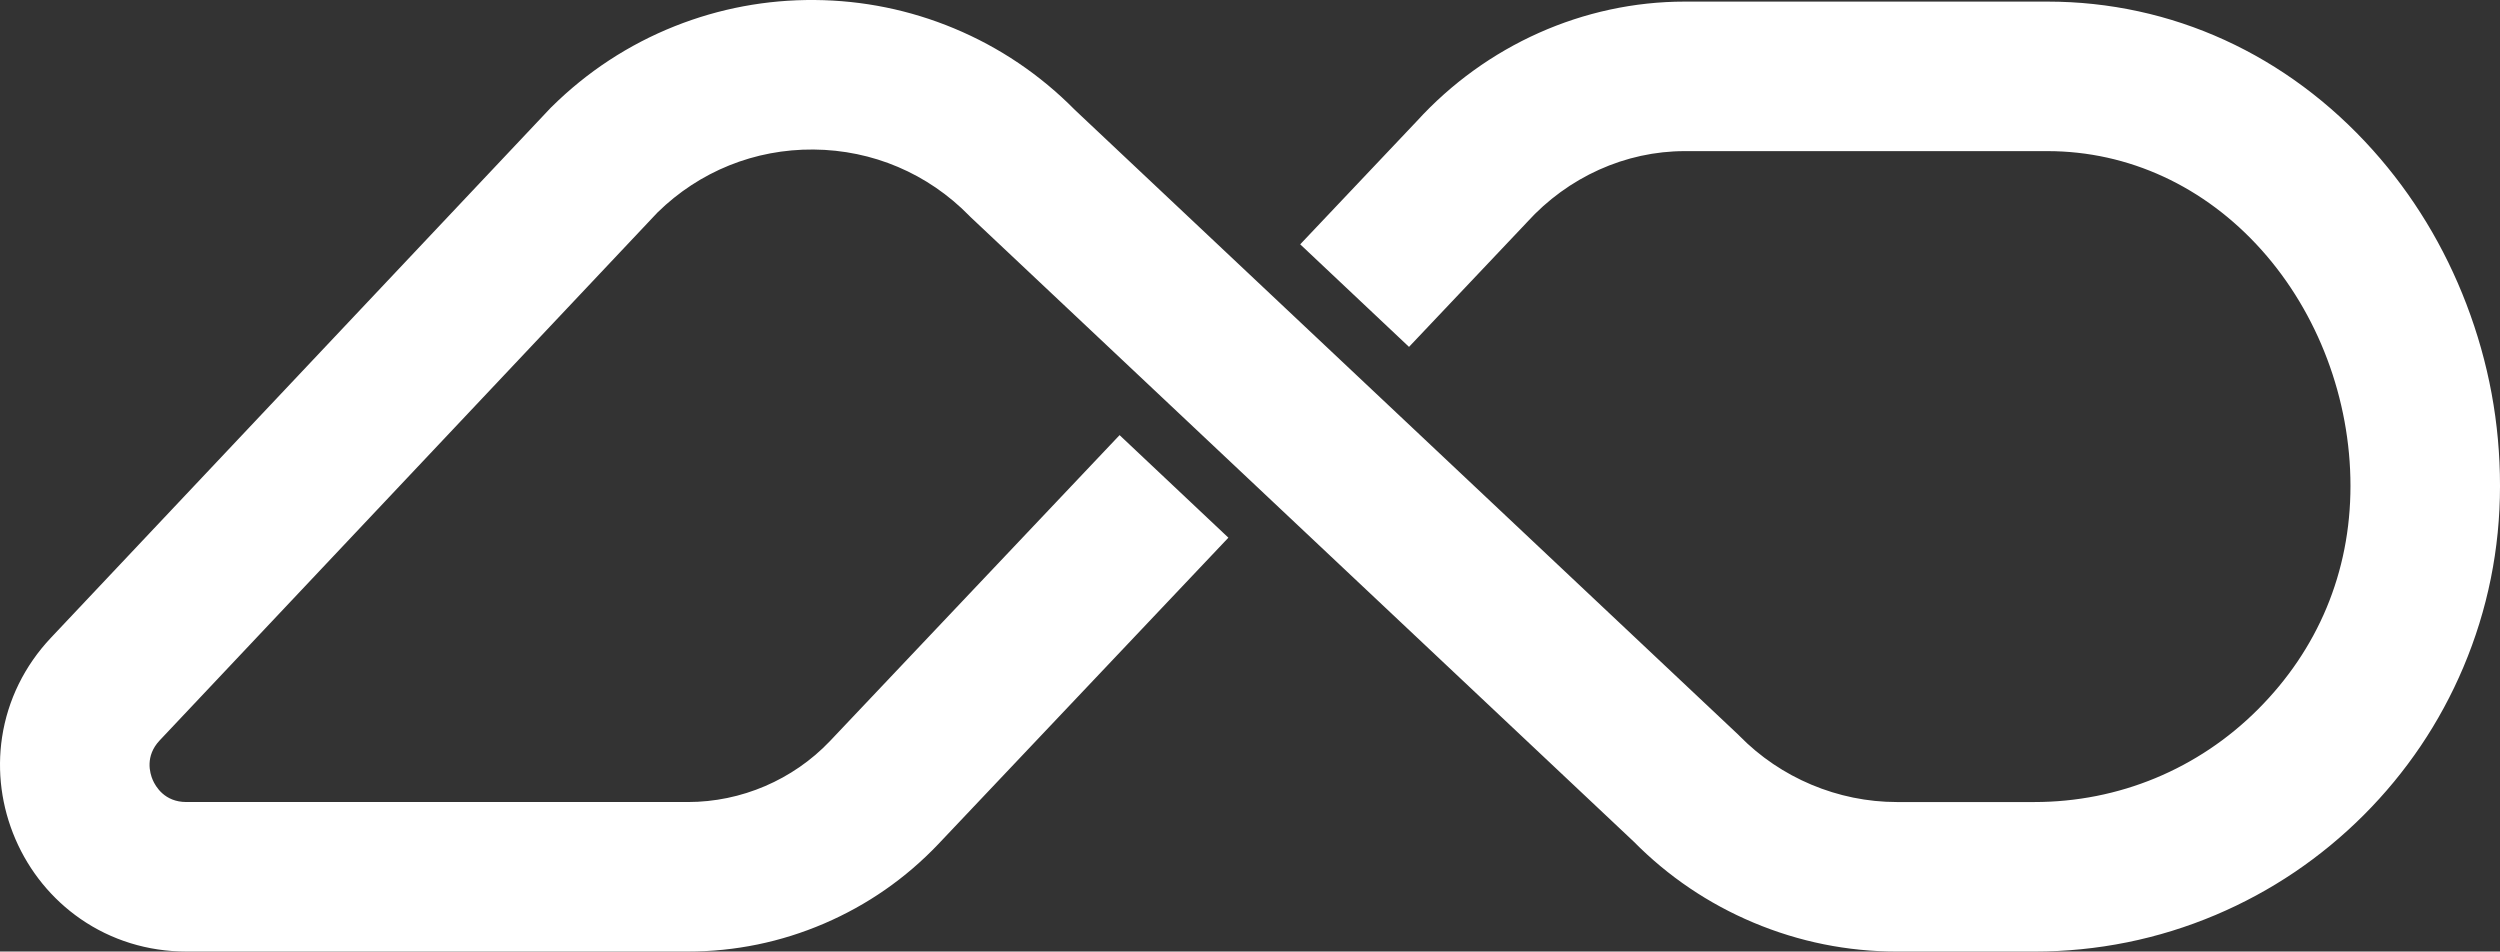
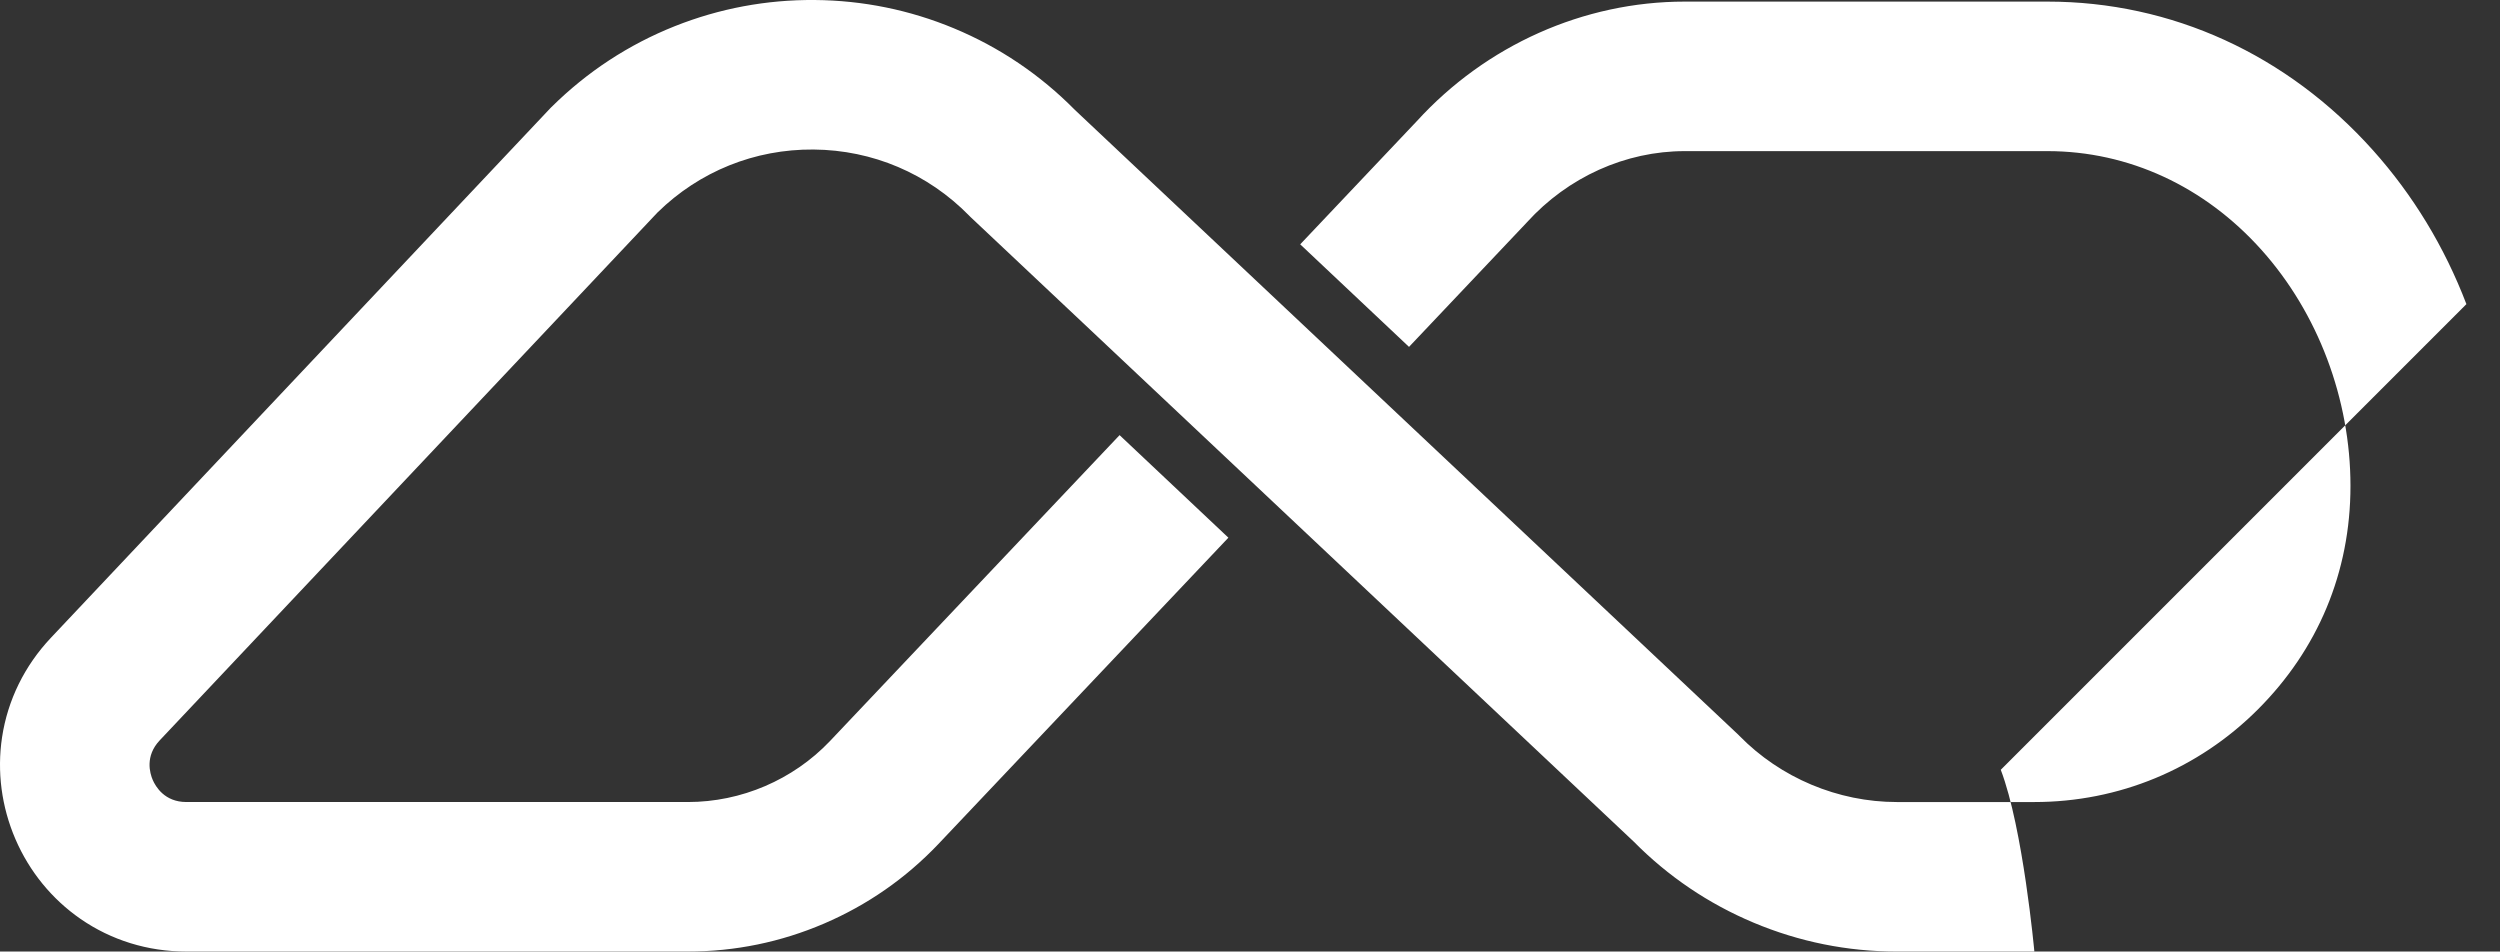
<svg xmlns="http://www.w3.org/2000/svg" id="Layer_2" viewBox="0 0 1780 677.5">
  <rect x="0" y="0" width="1780" height="677.5" fill="#333333" stroke="none" />
  <defs>
    <style>.cls-1{fill:#fff;}</style>
  </defs>
  <g id="Layer_1-2">
-     <path class="cls-1" d="M1756.08,216.54c-15.6-40.79-37.97-77.64-66.48-109.51C1628.5,38.75,1546.18,1.14,1457.8,1.14h-258.27c-71.93,0-141.43,31.02-190.76,85.12l-83.02,87.7,77.47,73.02,83.22-87.91,.76-.82c29.22-32.19,70.17-50.65,112.33-50.65h258.27c57.69,0,111.83,25.01,152.46,70.41,40.22,44.96,63.28,106.18,63.28,167.95s-23.41,116.65-65.93,159.16c-42.51,42.51-99.03,65.93-159.15,65.93h-97.88c-41.92,0-82.8-17.18-112.13-47.14l-.75-.77L765.37,78.31c-24.77-25.1-53.74-44.64-86.09-58.11C647.73,7.07,614.34,.28,580.04,0c-34.29-.26-67.79,6-99.55,18.63-32.91,13.1-62.45,32.46-87.8,57.55l-.65,.64L36.26,454.09c-18.75,19.89-30.78,44.36-34.78,70.76-3.71,24.48-.41,49.6,9.52,72.64,9.94,23.04,25.96,42.67,46.32,56.76,21.96,15.21,48.01,23.24,75.34,23.24H489.8c33.51,0,66.12-6.69,96.92-19.9,30.8-13.21,58.14-32.21,81.24-56.47l206.65-218.29-77.47-73.02-206.33,217.96c-26.22,27.5-63.03,43.27-101.02,43.27H132.66c-15.45,0-21.87-11-23.91-15.72-2.04-4.73-5.64-16.94,4.97-28.19L468.18,151.25c29.83-29.22,69.23-45.13,111.02-44.79,42.08,.33,81.46,17.07,110.9,47.13l.76,.78,472.33,444.83c24.48,24.79,53.19,44.21,85.33,57.72,32.49,13.65,66.83,20.58,102.07,20.58h97.88c44.73,0,88.16-8.77,129.07-26.07,39.48-16.7,74.93-40.61,105.37-71.03,30.43-30.43,54.33-65.88,71.03-105.37,17.3-40.91,26.07-84.34,26.07-129.07s-8.04-87.9-23.92-129.41Z" />
+     <path class="cls-1" d="M1756.08,216.54c-15.6-40.79-37.97-77.64-66.48-109.51C1628.5,38.75,1546.18,1.14,1457.8,1.14h-258.27c-71.93,0-141.43,31.02-190.76,85.12l-83.02,87.7,77.47,73.02,83.22-87.91,.76-.82c29.22-32.19,70.17-50.65,112.33-50.65h258.27c57.69,0,111.83,25.01,152.46,70.41,40.22,44.96,63.28,106.18,63.28,167.95s-23.41,116.65-65.93,159.16c-42.51,42.51-99.03,65.93-159.15,65.93h-97.88c-41.92,0-82.8-17.18-112.13-47.14l-.75-.77L765.37,78.31c-24.77-25.1-53.74-44.64-86.09-58.11C647.73,7.07,614.34,.28,580.04,0c-34.29-.26-67.79,6-99.55,18.63-32.91,13.1-62.45,32.46-87.8,57.55l-.65,.64L36.26,454.09c-18.75,19.89-30.78,44.36-34.78,70.76-3.71,24.48-.41,49.6,9.52,72.64,9.94,23.04,25.96,42.67,46.32,56.76,21.96,15.21,48.01,23.24,75.34,23.24H489.8c33.51,0,66.12-6.69,96.92-19.9,30.8-13.21,58.14-32.21,81.24-56.47l206.65-218.29-77.47-73.02-206.33,217.96c-26.22,27.5-63.03,43.27-101.02,43.27H132.66c-15.45,0-21.87-11-23.91-15.72-2.04-4.73-5.64-16.94,4.97-28.19L468.18,151.25c29.83-29.22,69.23-45.13,111.02-44.79,42.08,.33,81.46,17.07,110.9,47.13l.76,.78,472.33,444.83c24.48,24.79,53.19,44.21,85.33,57.72,32.49,13.65,66.83,20.58,102.07,20.58h97.88s-8.04-87.9-23.92-129.41Z" />
  </g>
</svg>